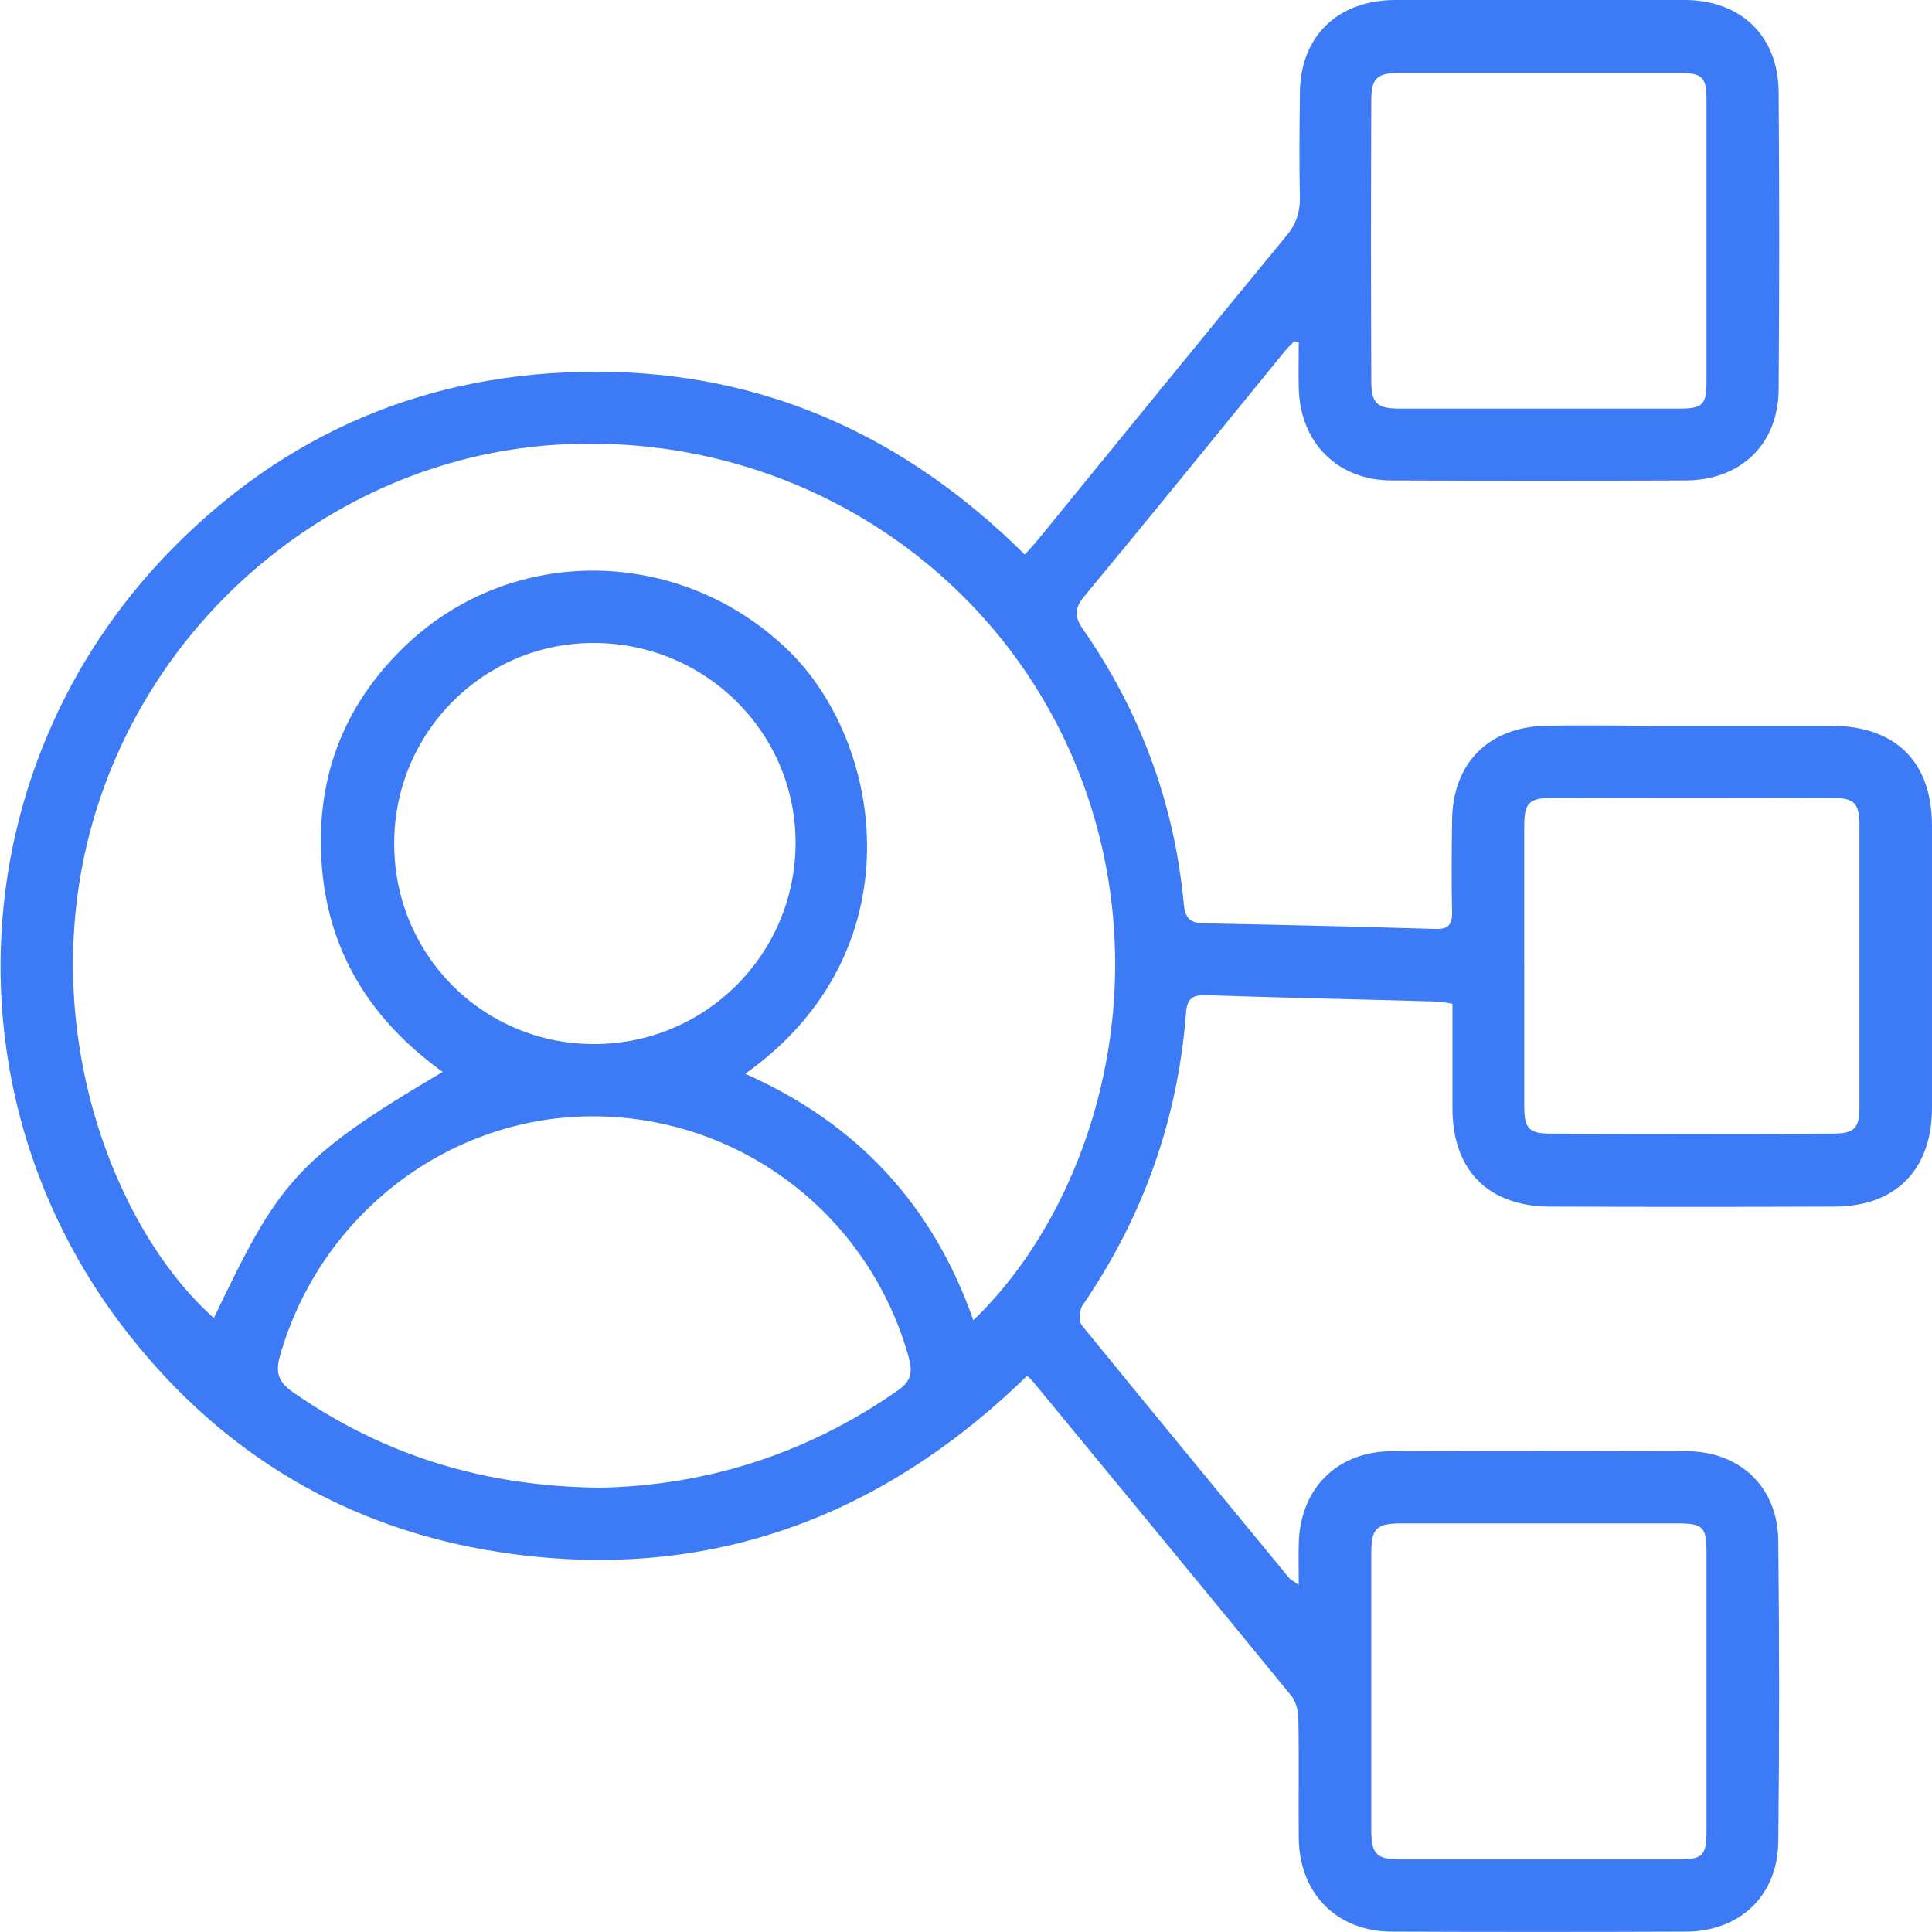
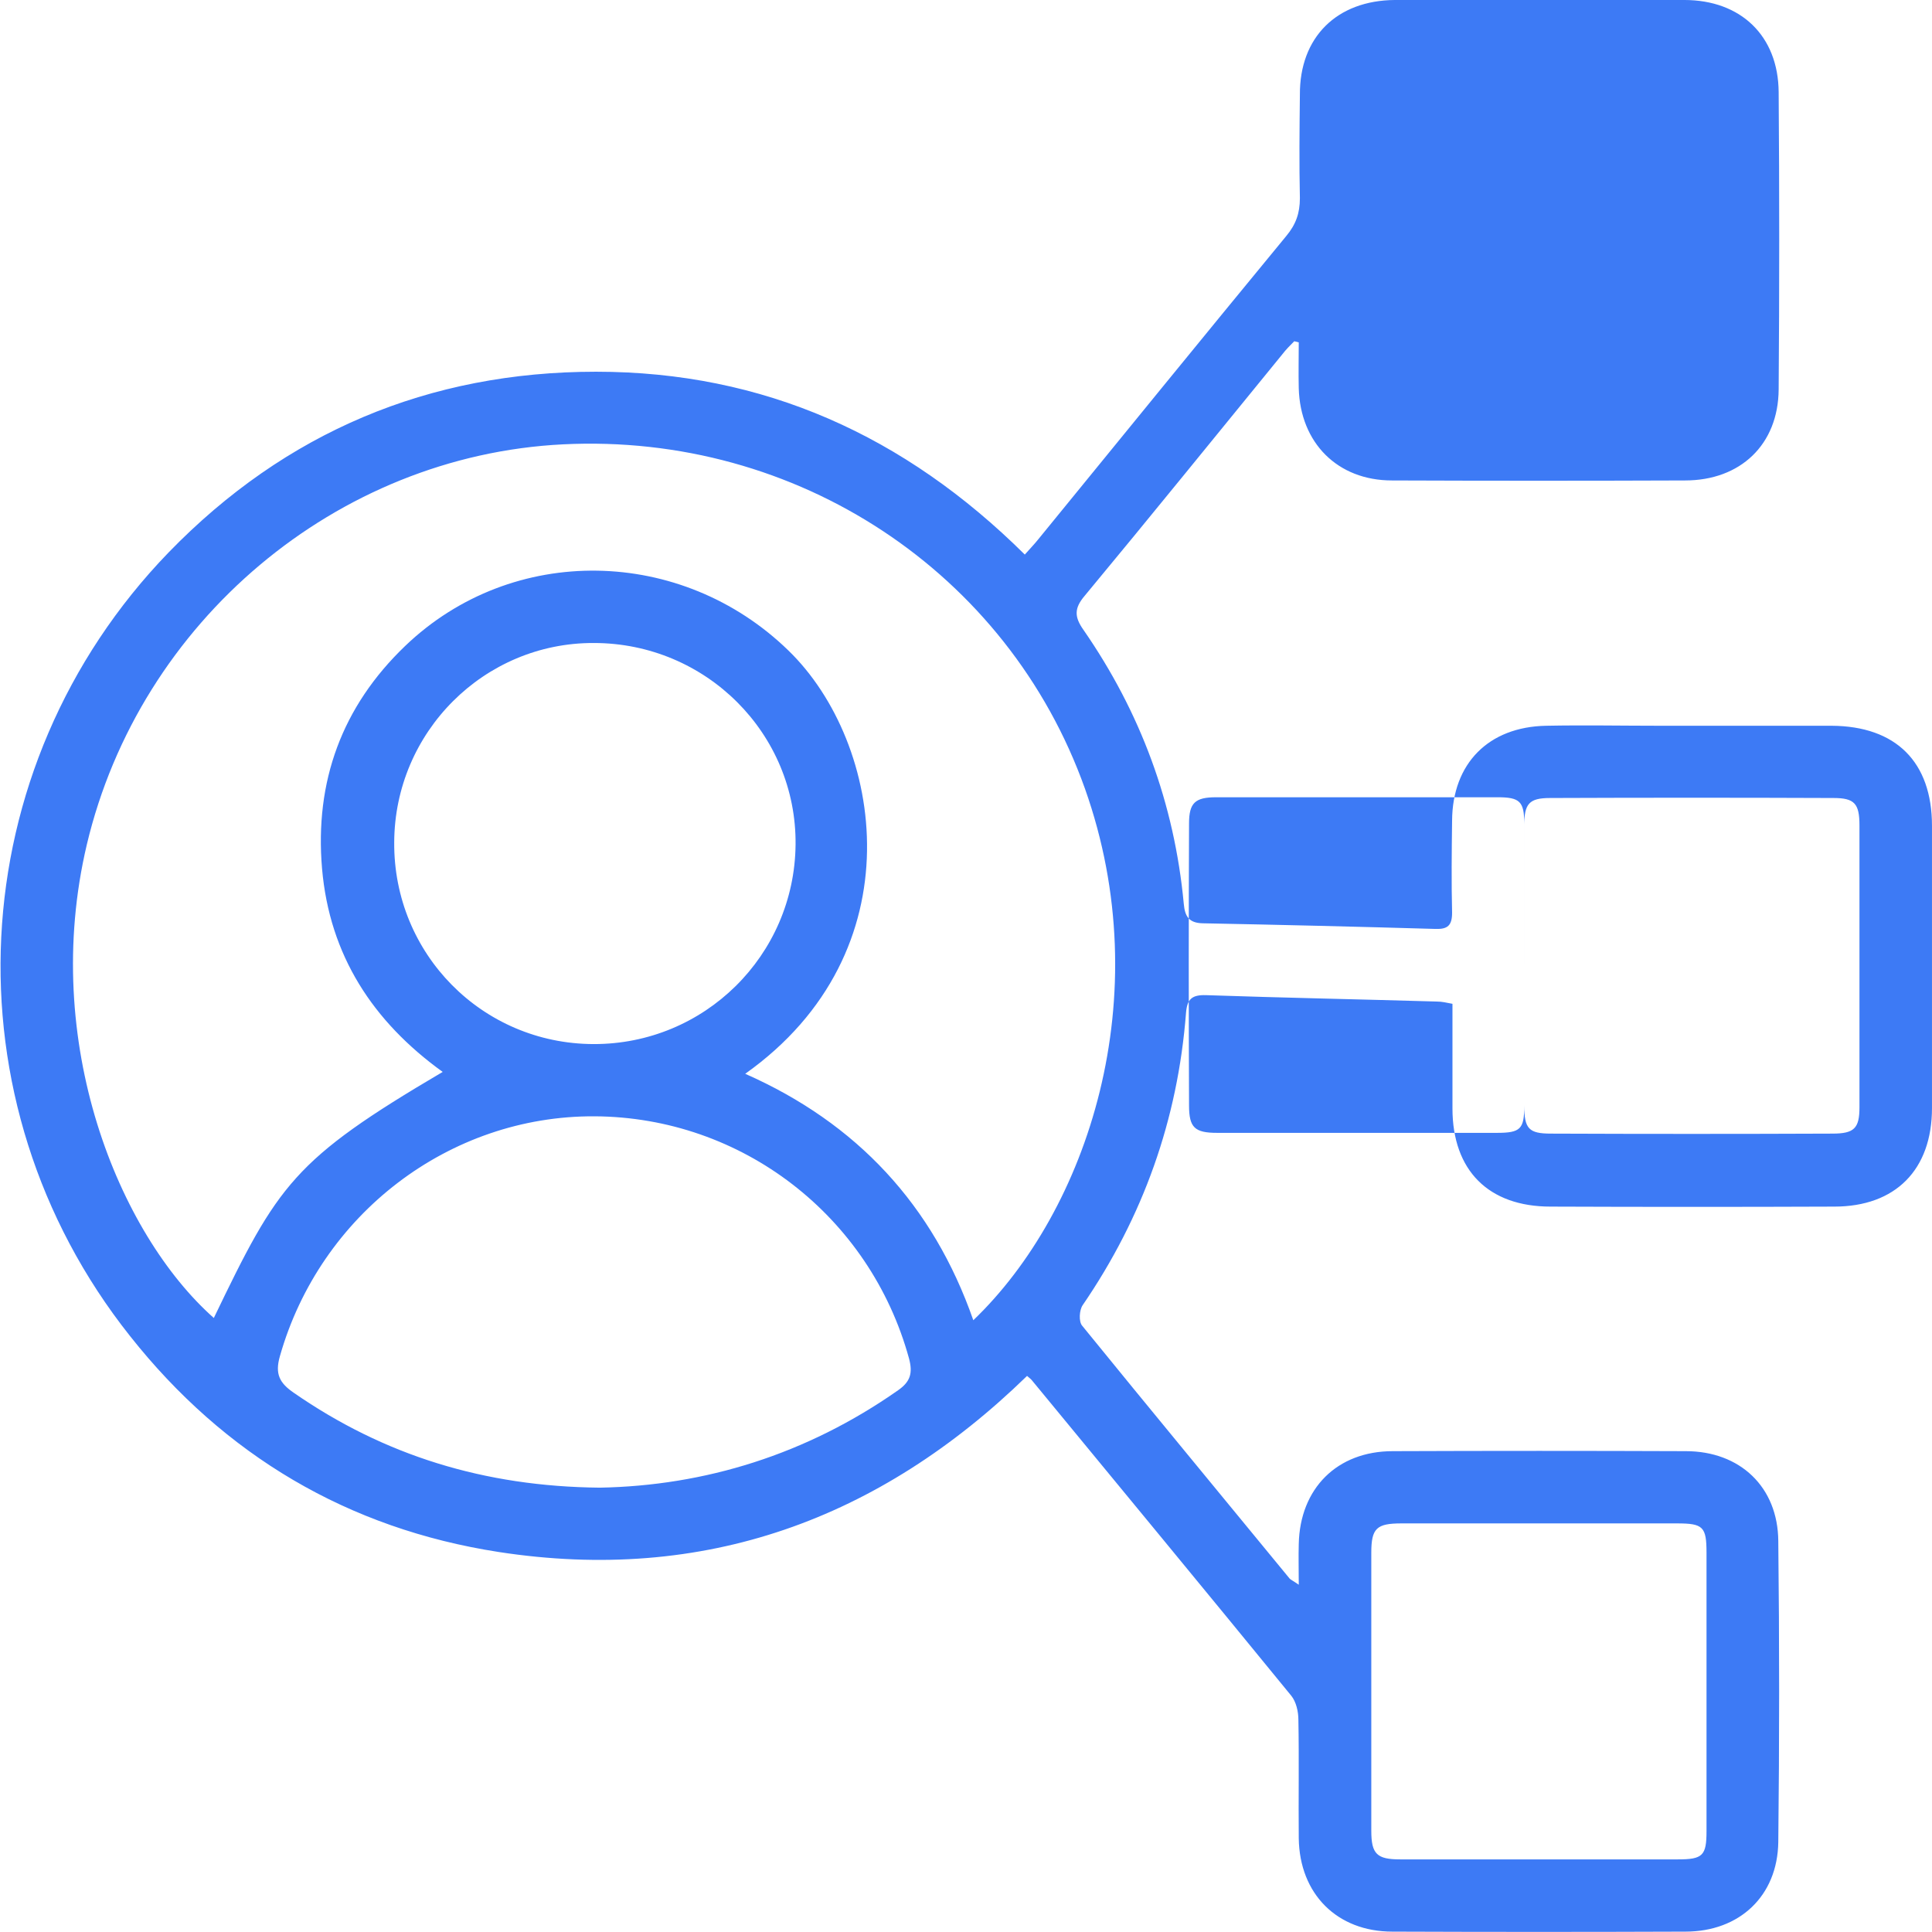
<svg xmlns="http://www.w3.org/2000/svg" version="1.1" width="1024" height="1024" viewBox="0 0 1024 1024">
-   <path fill="#3d7af5" d="M688.373 839.94c0-8.576-0.197-14.958 0-21.537 0.6-29.513 20.319-49.254 49.796-49.254 51.789-0.201 103.578-0.201 155.363 0 28.683 0 48.801 18.944 48.998 47.66 0.6 53.244 0.6 106.288 0 159.532-0.399 28.515-20.513 47.462-49.196 47.462-51.789 0.197-103.578 0.197-155.363 0-29.279 0-49.2-19.942-49.598-49.456-0.197-20.941 0.201-41.878-0.197-62.819 0-4.385-1.196-9.571-3.785-12.76-45.612-55.837-91.425-111.276-137.238-166.912-0.596-0.797-1.393-1.397-2.787-2.593-78.281 76.178-171.297 110.076-280.053 93.327-79.872-12.365-145.404-51.251-195.399-114.465-98.795-124.434-90.031-301.118 20.516-415.383 61.747-63.613 137.835-95.719 226.471-95.719 88.835 0 163.729 33.901 227.268 96.916 2.787-3.19 5.179-5.584 7.369-8.376 43.622-53.443 87.241-107.086 131.262-160.53 4.981-5.982 7.172-11.965 7.172-19.942-0.399-18.346-0.201-36.493 0-54.839-0.201-30.511 19.518-50.054 50.392-50.253 51.189-0.199 102.181-0.199 153.37 0 29.879 0 49.796 18.944 49.997 48.857 0.399 52.446 0.399 105.092 0 157.538-0.201 29.314-20.315 48.259-49.598 48.259-51.785 0.2-103.574 0.2-155.363 0-28.88 0-48.6-19.941-49.397-48.857-0.197-8.176 0-16.352 0-24.329-0.797-0.199-1.591-0.399-2.388-0.598-2.191 2.194-4.385 4.387-6.374 6.979-34.856 42.675-69.515 85.549-104.77 128.025-5.577 6.581-5.38 11.167-0.6 17.947 30.277 43.672 48.205 92.129 53.182 145.176 0.6 6.579 2.589 10.171 9.958 10.368 41.231 0.797 82.264 1.796 123.494 2.992 6.374 0.201 8.766-1.796 8.766-8.576-0.399-16.351-0.201-32.505 0-48.856 0.197-30.31 19.321-49.653 49.796-50.253 20.315-0.399 40.433 0 60.749 0 30.277 0 60.354 0 90.628 0 34.063 0.201 53.182 19.145 53.182 53.043 0 49.854 0 99.708 0 149.563 0 32.706-19.321 52.25-51.785 52.25-50.194 0.197-100.191 0.197-150.385 0-32.863 0-51.986-19.145-51.986-52.048 0-18.147 0-36.495 0-55.439-3.185-0.596-5.577-1.196-8.166-1.196-40.832-1.196-81.664-1.993-122.496-3.39-7.373-0.201-9.962 1.993-10.558 9.373-4.381 56.635-22.707 108.083-54.777 154.946-1.792 2.593-2.191 8.773-0.197 10.968 36.451 44.869 73.3 89.337 109.948 134.009 0.596 0.596 1.595 0.995 4.78 3.189zM234.635 568.137c-37.048-26.723-59.954-61.82-63.938-107.685-3.984-46.267 10.557-85.95 44.019-118.055 56.967-54.64 146.599-52.646 203.167 2.393 50.593 49.055 68.122 159.731-22.905 224.342 59.154 26.123 99.591 69.595 120.901 130.619 60.551-58.032 98.399-171.297 59.158-281.776-40.832-114.663-152.572-188.647-276.665-182.465-119.908 5.982-224.28 93.725-252.365 212.179-24.699 104.693 16.931 206.197 67.324 250.865 34.060-70.795 42.028-83.756 121.303-130.417zM317.893 788.491c55.57-0.998 109.55-17.551 158.149-51.65 6.576-4.586 7.771-9.172 5.778-16.75-20.714-75.579-88.638-128.026-166.716-128.424-77.084-0.399-145.404 52.048-166.716 127.027-2.789 9.571-0.199 14.358 7.37 19.544 47.804 33.101 100.786 49.653 162.135 50.253zM314.507 553.381c58.759 0.197 106.561-46.863 107.161-105.691 0.596-58.829-47.408-106.888-106.962-106.888-58.161-0.199-105.567 47.262-105.766 105.692-0.398 59.026 46.609 106.686 105.567 106.887zM904.488 896.772c0-24.528 0-49.053 0-73.783 0-13.758-1.792-15.554-15.536-15.554-48.801 0-97.401 0-146.202 0-13.147 0-15.934 2.593-15.934 15.554 0 49.057 0 98.311 0 147.368 0 12.365 2.988 15.155 15.338 15.155 48.998 0 98.194 0 147.196 0 13.144 0 15.137-1.993 15.137-14.954 0-24.73 0-49.258 0-73.787zM807.885 511.104c0 24.927 0 49.854 0 74.781 0 12.361 2.388 14.954 14.142 14.954 49.796 0.201 99.39 0.201 149.186 0 11.553 0 14.343-2.79 14.343-13.959 0-49.854 0-99.507 0-149.361 0-11.568-2.589-14.559-13.744-14.559-49.997-0.197-100.191-0.197-150.184 0-11.154 0-13.744 2.992-13.744 14.559 0 24.528 0 49.057 0 73.585zM904.488 127.227c0-24.927 0-49.854 0-74.582 0-11.765-2.392-13.959-14.142-13.959-49.796 0-99.394 0-149.189 0-11.154 0-14.34 2.991-14.34 13.959-0.201 49.854-0.201 99.509 0 149.362 0 11.765 2.988 14.557 14.939 14.557 49.397 0 98.794 0 148.191 0 12.548 0 14.541-1.994 14.541-14.358 0-25.126 0-50.053 0-74.98z" />
+   <path fill="#3d7af5" d="M688.373 839.94c0-8.576-0.197-14.958 0-21.537 0.6-29.513 20.319-49.254 49.796-49.254 51.789-0.201 103.578-0.201 155.363 0 28.683 0 48.801 18.944 48.998 47.66 0.6 53.244 0.6 106.288 0 159.532-0.399 28.515-20.513 47.462-49.196 47.462-51.789 0.197-103.578 0.197-155.363 0-29.279 0-49.2-19.942-49.598-49.456-0.197-20.941 0.201-41.878-0.197-62.819 0-4.385-1.196-9.571-3.785-12.76-45.612-55.837-91.425-111.276-137.238-166.912-0.596-0.797-1.393-1.397-2.787-2.593-78.281 76.178-171.297 110.076-280.053 93.327-79.872-12.365-145.404-51.251-195.399-114.465-98.795-124.434-90.031-301.118 20.516-415.383 61.747-63.613 137.835-95.719 226.471-95.719 88.835 0 163.729 33.901 227.268 96.916 2.787-3.19 5.179-5.584 7.369-8.376 43.622-53.443 87.241-107.086 131.262-160.53 4.981-5.982 7.172-11.965 7.172-19.942-0.399-18.346-0.201-36.493 0-54.839-0.201-30.511 19.518-50.054 50.392-50.253 51.189-0.199 102.181-0.199 153.37 0 29.879 0 49.796 18.944 49.997 48.857 0.399 52.446 0.399 105.092 0 157.538-0.201 29.314-20.315 48.259-49.598 48.259-51.785 0.2-103.574 0.2-155.363 0-28.88 0-48.6-19.941-49.397-48.857-0.197-8.176 0-16.352 0-24.329-0.797-0.199-1.591-0.399-2.388-0.598-2.191 2.194-4.385 4.387-6.374 6.979-34.856 42.675-69.515 85.549-104.77 128.025-5.577 6.581-5.38 11.167-0.6 17.947 30.277 43.672 48.205 92.129 53.182 145.176 0.6 6.579 2.589 10.171 9.958 10.368 41.231 0.797 82.264 1.796 123.494 2.992 6.374 0.201 8.766-1.796 8.766-8.576-0.399-16.351-0.201-32.505 0-48.856 0.197-30.31 19.321-49.653 49.796-50.253 20.315-0.399 40.433 0 60.749 0 30.277 0 60.354 0 90.628 0 34.063 0.201 53.182 19.145 53.182 53.043 0 49.854 0 99.708 0 149.563 0 32.706-19.321 52.25-51.785 52.25-50.194 0.197-100.191 0.197-150.385 0-32.863 0-51.986-19.145-51.986-52.048 0-18.147 0-36.495 0-55.439-3.185-0.596-5.577-1.196-8.166-1.196-40.832-1.196-81.664-1.993-122.496-3.39-7.373-0.201-9.962 1.993-10.558 9.373-4.381 56.635-22.707 108.083-54.777 154.946-1.792 2.593-2.191 8.773-0.197 10.968 36.451 44.869 73.3 89.337 109.948 134.009 0.596 0.596 1.595 0.995 4.78 3.189zM234.635 568.137c-37.048-26.723-59.954-61.82-63.938-107.685-3.984-46.267 10.557-85.95 44.019-118.055 56.967-54.64 146.599-52.646 203.167 2.393 50.593 49.055 68.122 159.731-22.905 224.342 59.154 26.123 99.591 69.595 120.901 130.619 60.551-58.032 98.399-171.297 59.158-281.776-40.832-114.663-152.572-188.647-276.665-182.465-119.908 5.982-224.28 93.725-252.365 212.179-24.699 104.693 16.931 206.197 67.324 250.865 34.060-70.795 42.028-83.756 121.303-130.417zM317.893 788.491c55.57-0.998 109.55-17.551 158.149-51.65 6.576-4.586 7.771-9.172 5.778-16.75-20.714-75.579-88.638-128.026-166.716-128.424-77.084-0.399-145.404 52.048-166.716 127.027-2.789 9.571-0.199 14.358 7.37 19.544 47.804 33.101 100.786 49.653 162.135 50.253zM314.507 553.381c58.759 0.197 106.561-46.863 107.161-105.691 0.596-58.829-47.408-106.888-106.962-106.888-58.161-0.199-105.567 47.262-105.766 105.692-0.398 59.026 46.609 106.686 105.567 106.887zM904.488 896.772c0-24.528 0-49.053 0-73.783 0-13.758-1.792-15.554-15.536-15.554-48.801 0-97.401 0-146.202 0-13.147 0-15.934 2.593-15.934 15.554 0 49.057 0 98.311 0 147.368 0 12.365 2.988 15.155 15.338 15.155 48.998 0 98.194 0 147.196 0 13.144 0 15.137-1.993 15.137-14.954 0-24.73 0-49.258 0-73.787zM807.885 511.104c0 24.927 0 49.854 0 74.781 0 12.361 2.388 14.954 14.142 14.954 49.796 0.201 99.39 0.201 149.186 0 11.553 0 14.343-2.79 14.343-13.959 0-49.854 0-99.507 0-149.361 0-11.568-2.589-14.559-13.744-14.559-49.997-0.197-100.191-0.197-150.184 0-11.154 0-13.744 2.992-13.744 14.559 0 24.528 0 49.057 0 73.585zc0-24.927 0-49.854 0-74.582 0-11.765-2.392-13.959-14.142-13.959-49.796 0-99.394 0-149.189 0-11.154 0-14.34 2.991-14.34 13.959-0.201 49.854-0.201 99.509 0 149.362 0 11.765 2.988 14.557 14.939 14.557 49.397 0 98.794 0 148.191 0 12.548 0 14.541-1.994 14.541-14.358 0-25.126 0-50.053 0-74.98z" />
</svg>